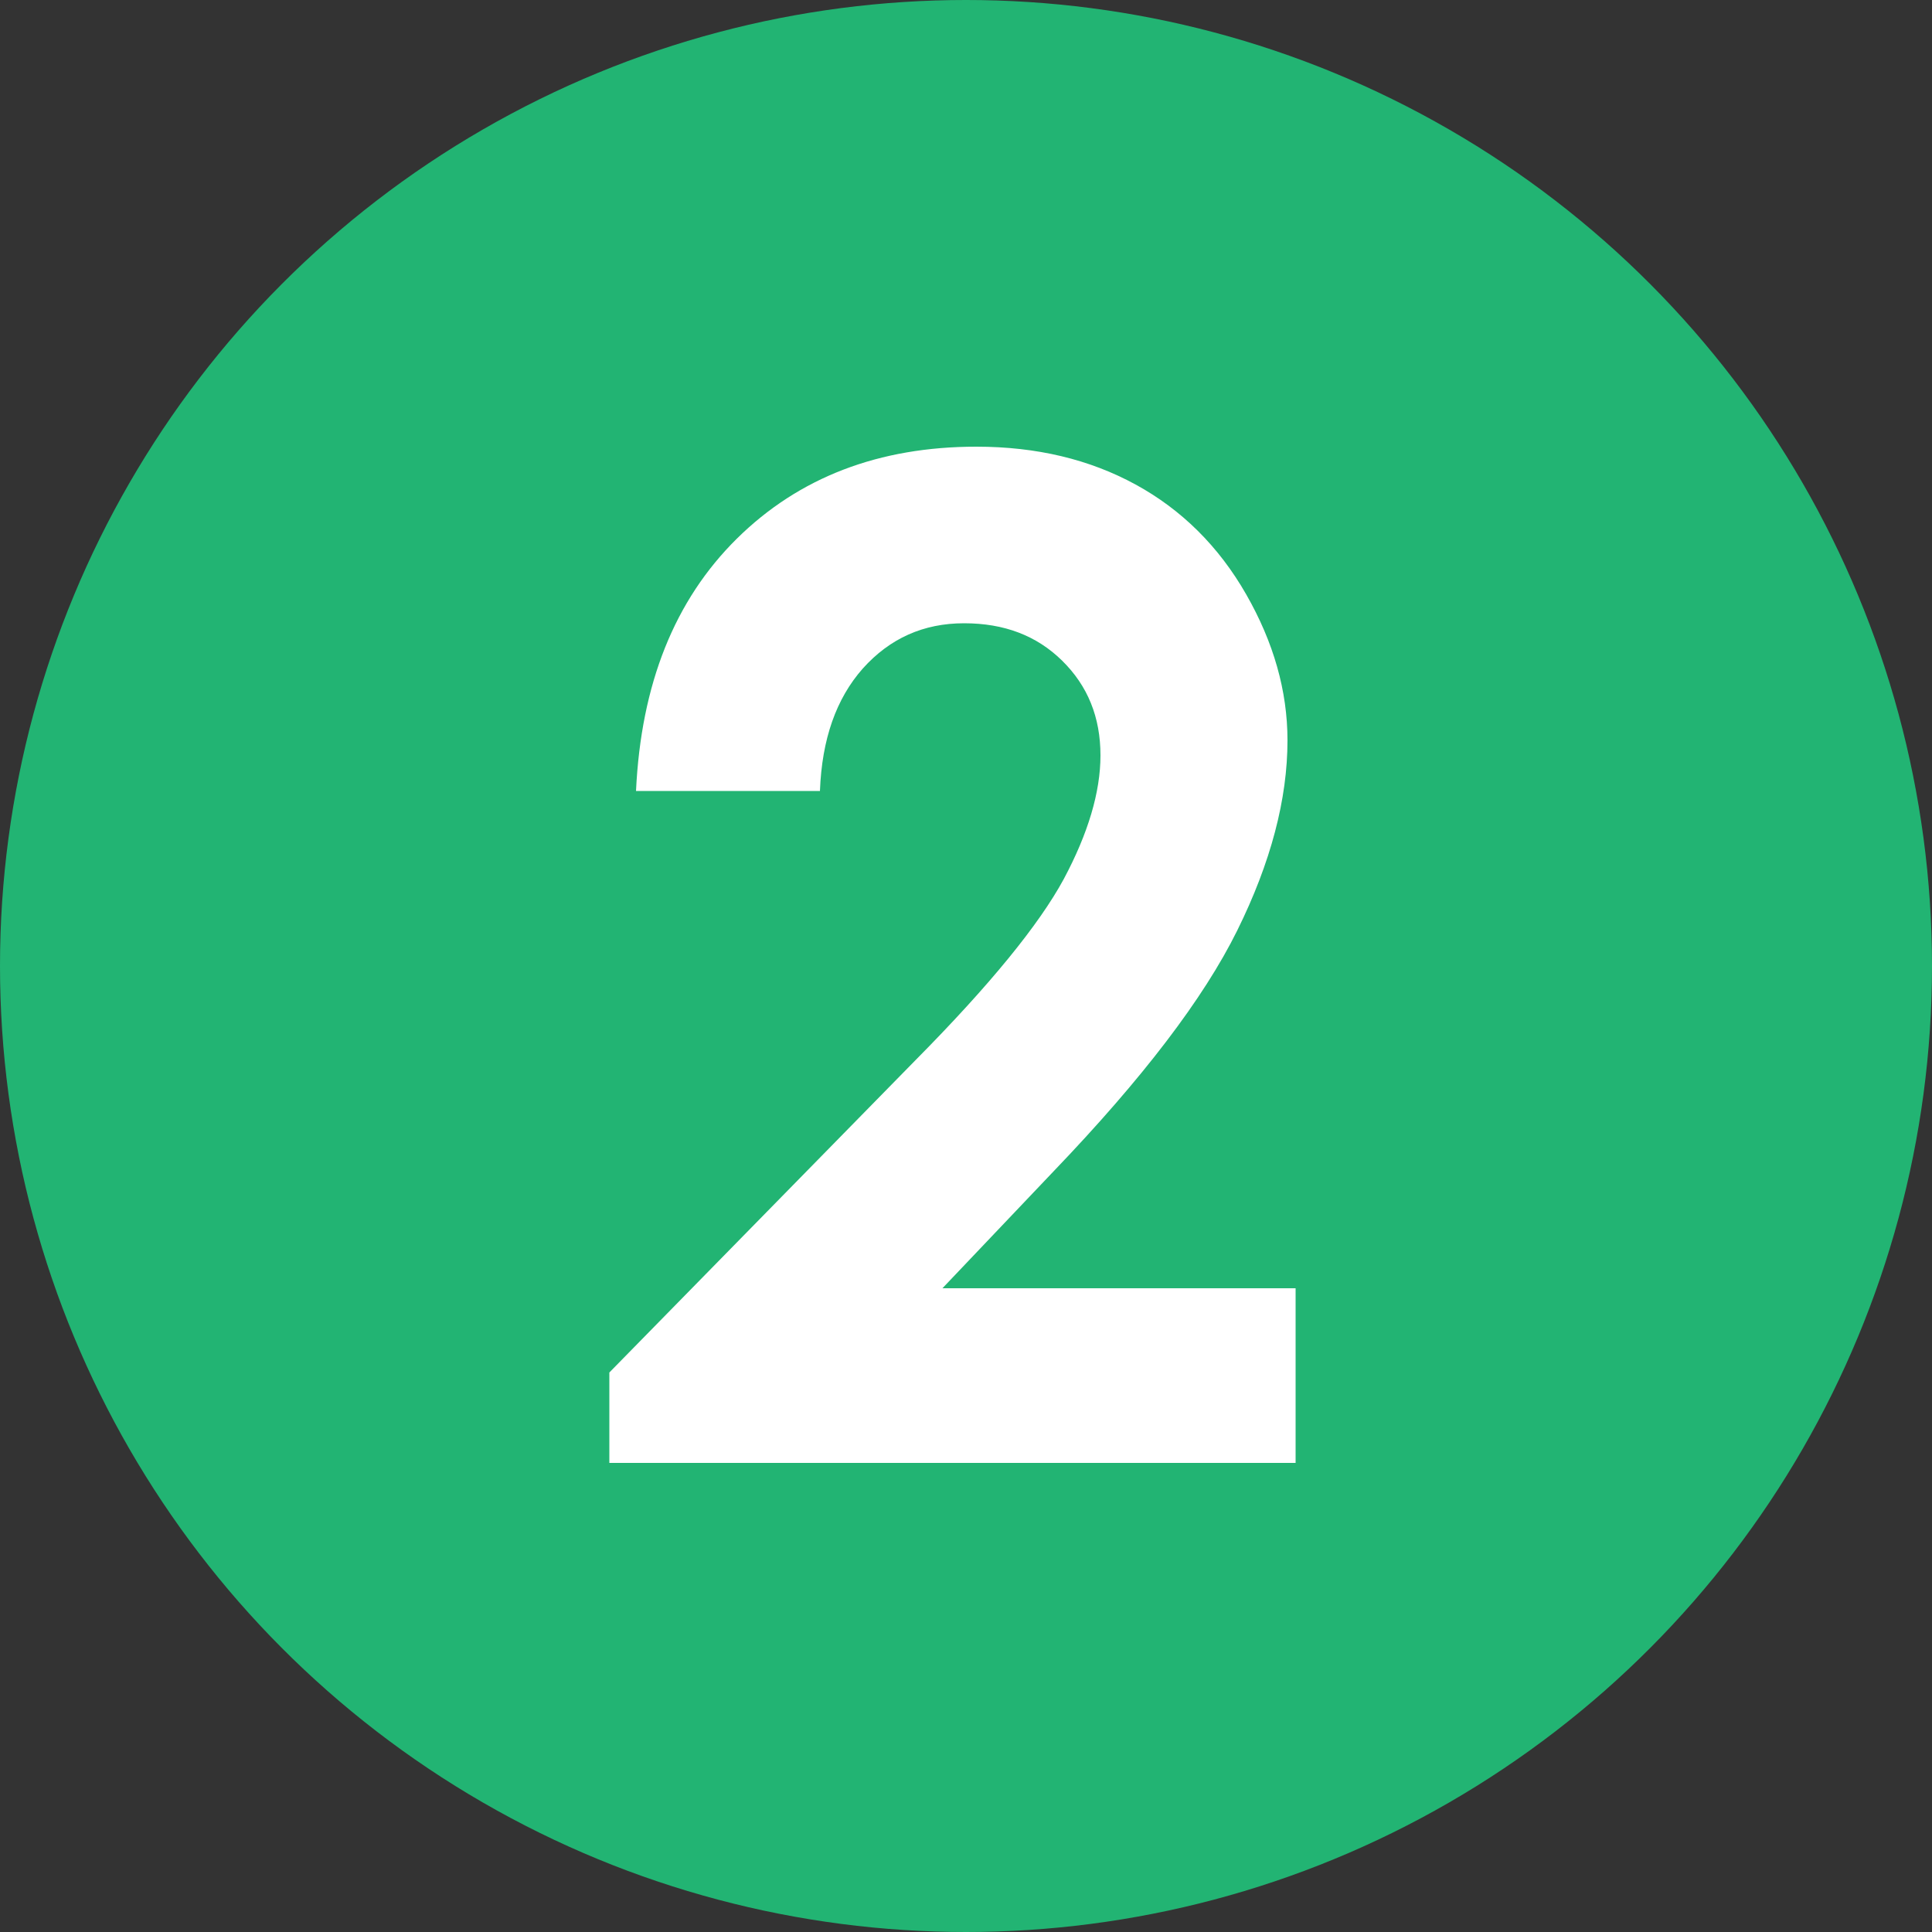
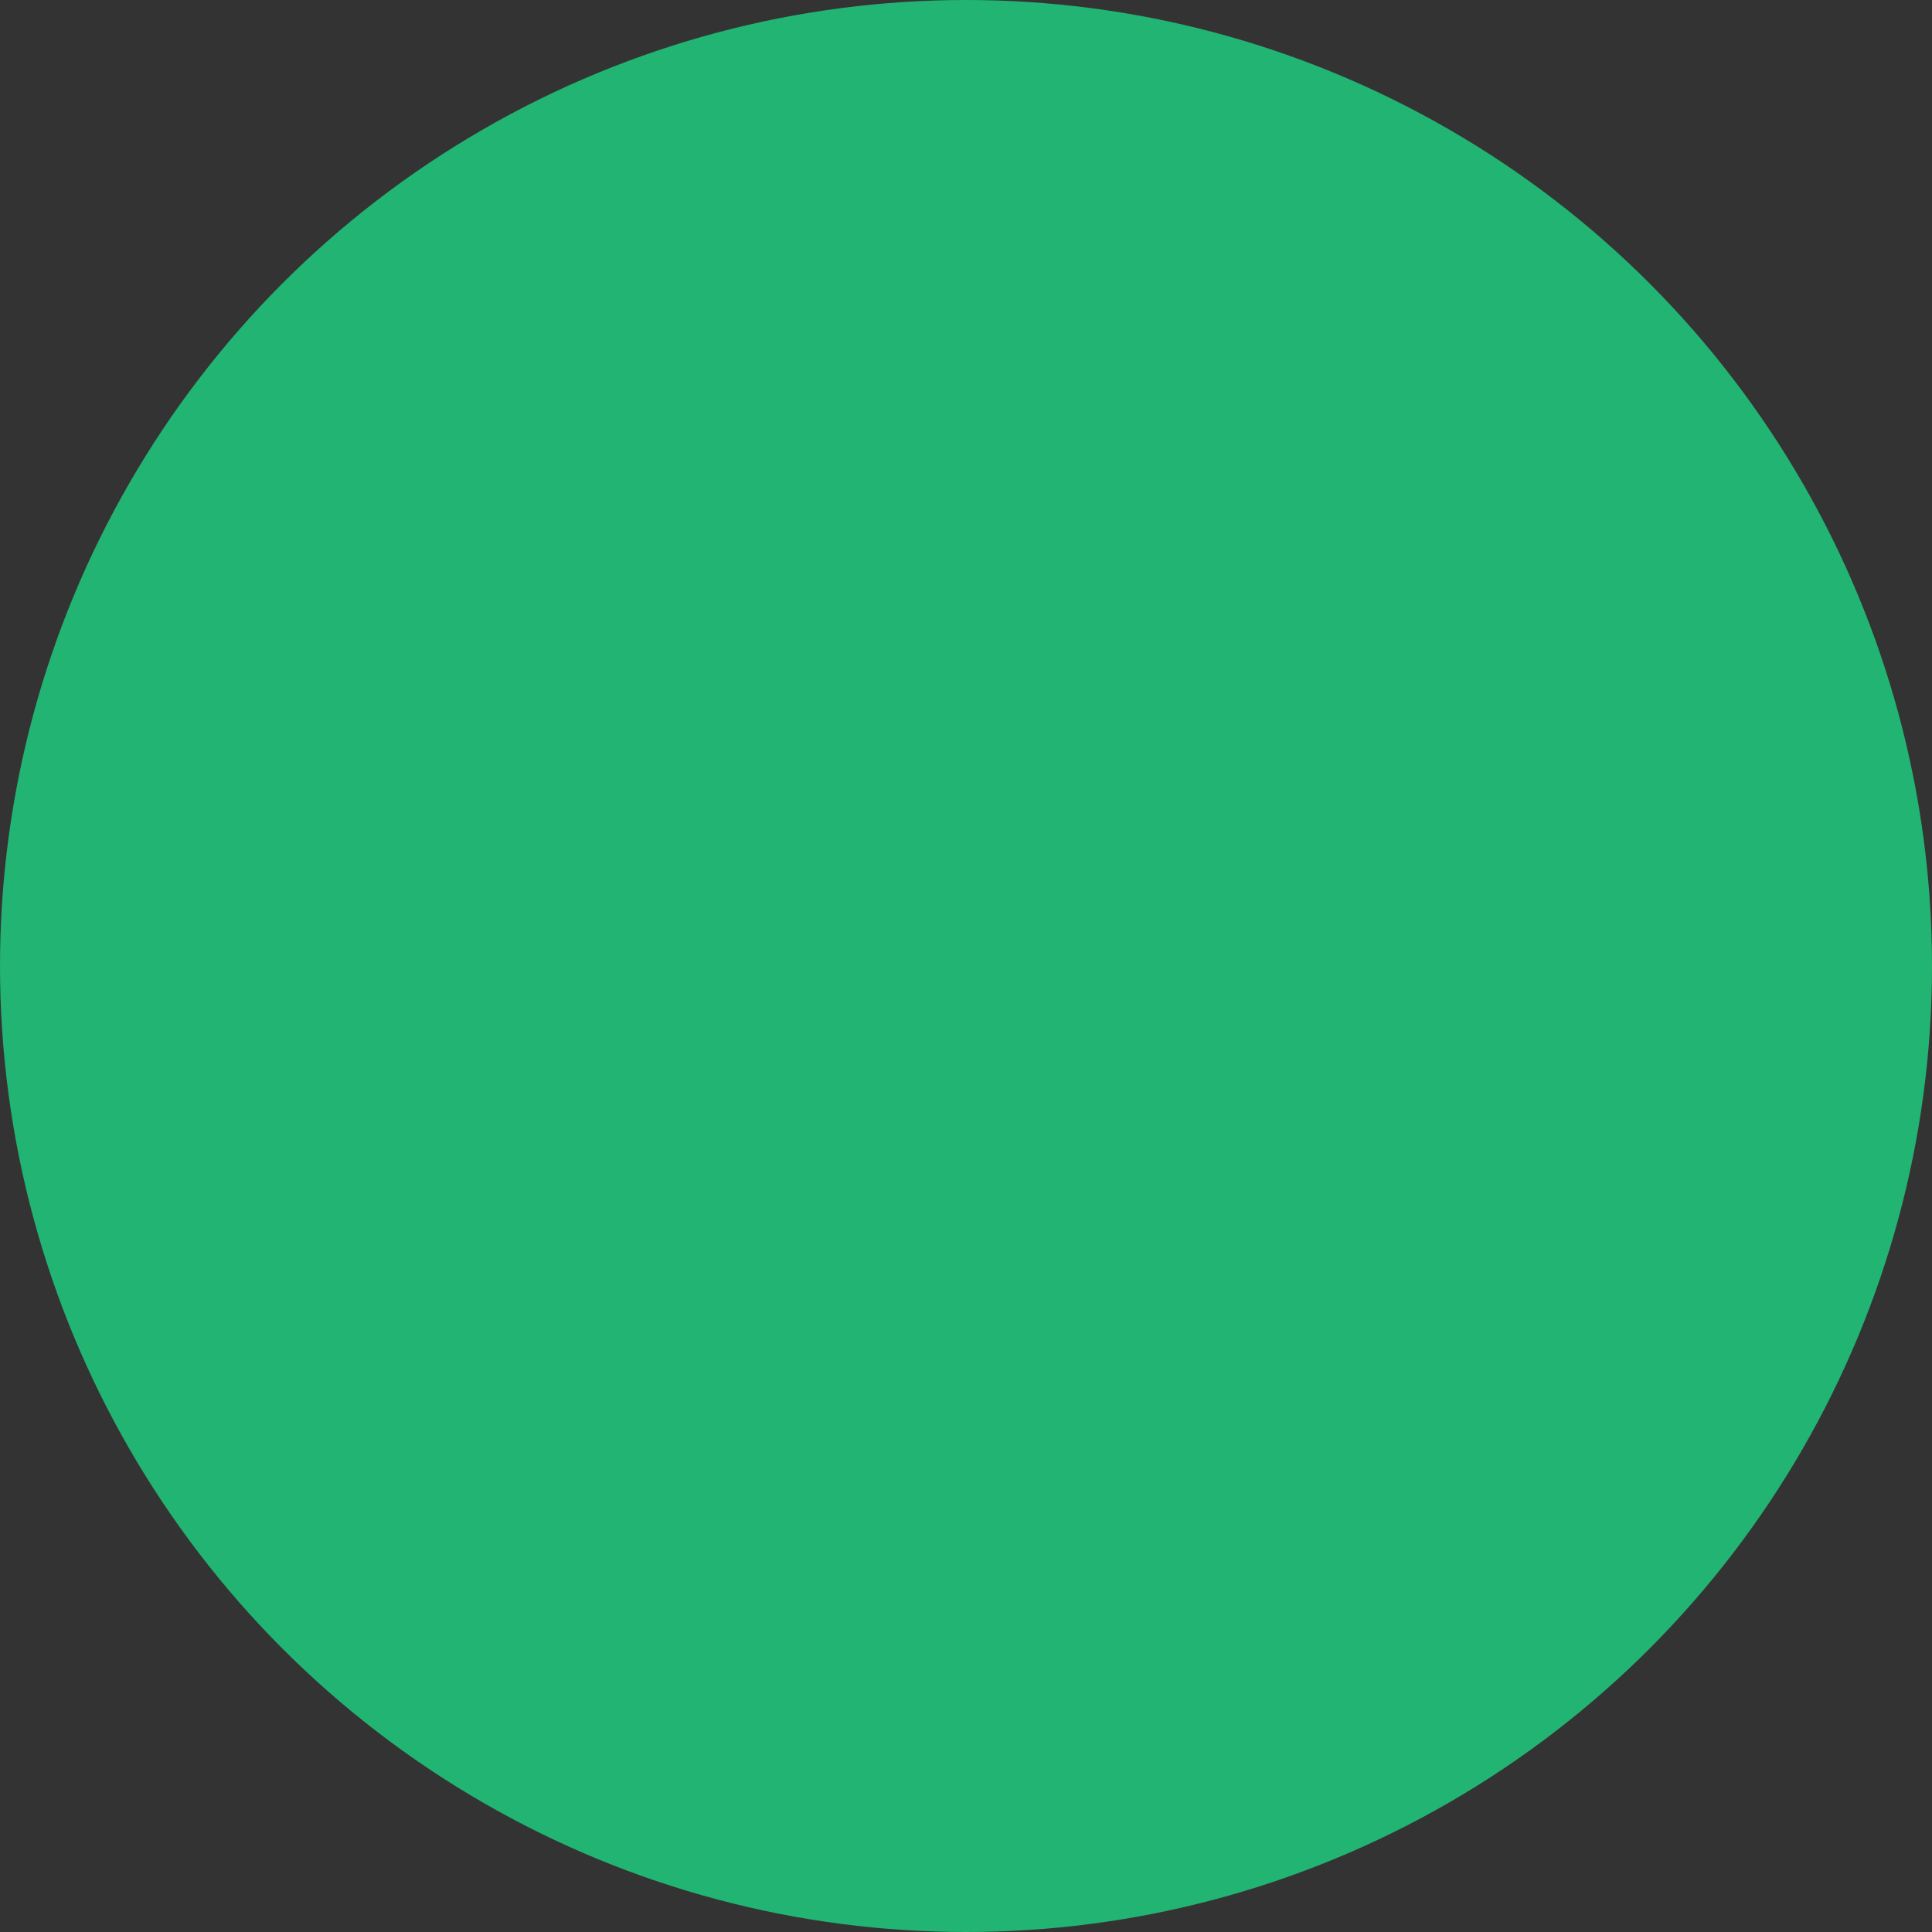
<svg xmlns="http://www.w3.org/2000/svg" version="1.1" id="レイヤー_1" x="0px" y="0px" viewBox="0 0 50 50" style="enable-background:new 0 0 50 50;" xml:space="preserve">
  <rect x="0" y="0" width="50" height="50" fill="#333333" stroke="none" />
  <style type="text/css">
	.st0{fill:#22B473;}
	.st1{fill:#FFFFFF;}
</style>
  <g>
    <circle class="st0" cx="25" cy="25" r="25" />
    <g>
-       <path class="st1" d="M21.22,20.47h-4.76c0.13-2.77,1-4.94,2.61-6.53s3.68-2.38,6.2-2.38c1.56,0,2.93,0.33,4.12,0.98    s2.15,1.6,2.86,2.84c0.71,1.24,1.07,2.5,1.07,3.78c0,1.52-0.43,3.16-1.3,4.92c-0.87,1.76-2.45,3.83-4.75,6.23l-2.88,3.03h9.14    v4.52H15.77v-2.34l7.93-8.09c1.92-1.94,3.19-3.5,3.83-4.68c0.63-1.18,0.95-2.25,0.95-3.2c0-0.99-0.33-1.8-0.99-2.45    c-0.66-0.65-1.5-0.97-2.54-0.97c-1.05,0-1.92,0.39-2.62,1.17C21.64,18.08,21.27,19.13,21.22,20.47z" />
-     </g>
+       </g>
  </g>
</svg>